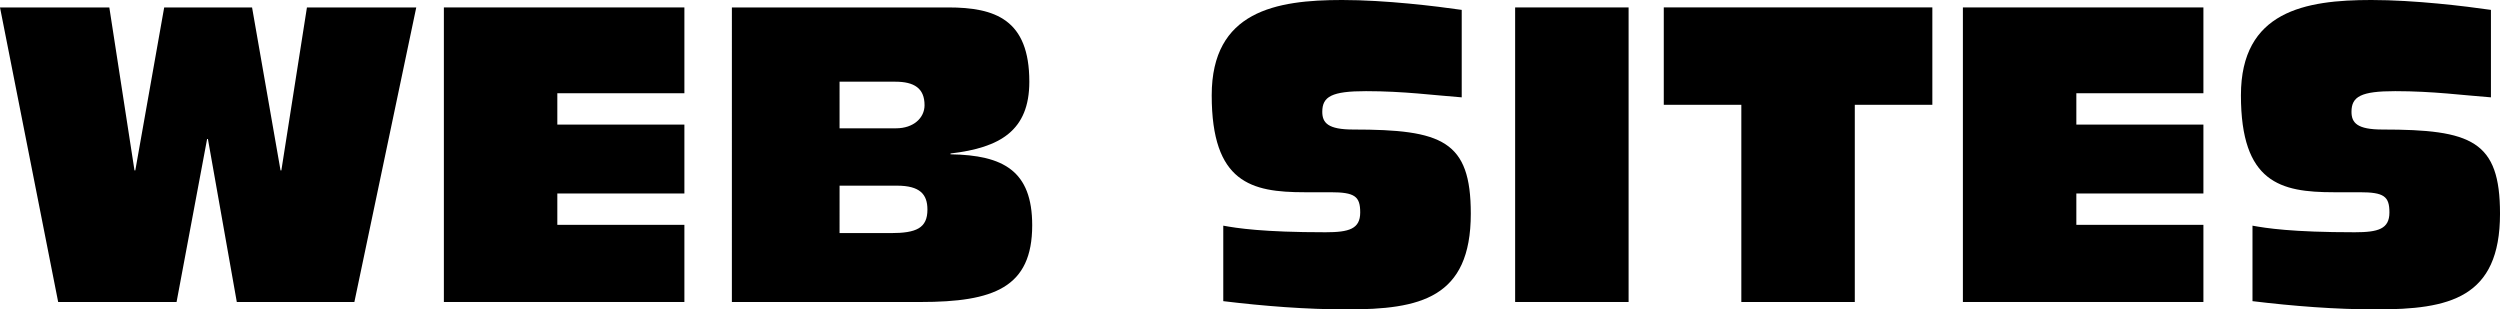
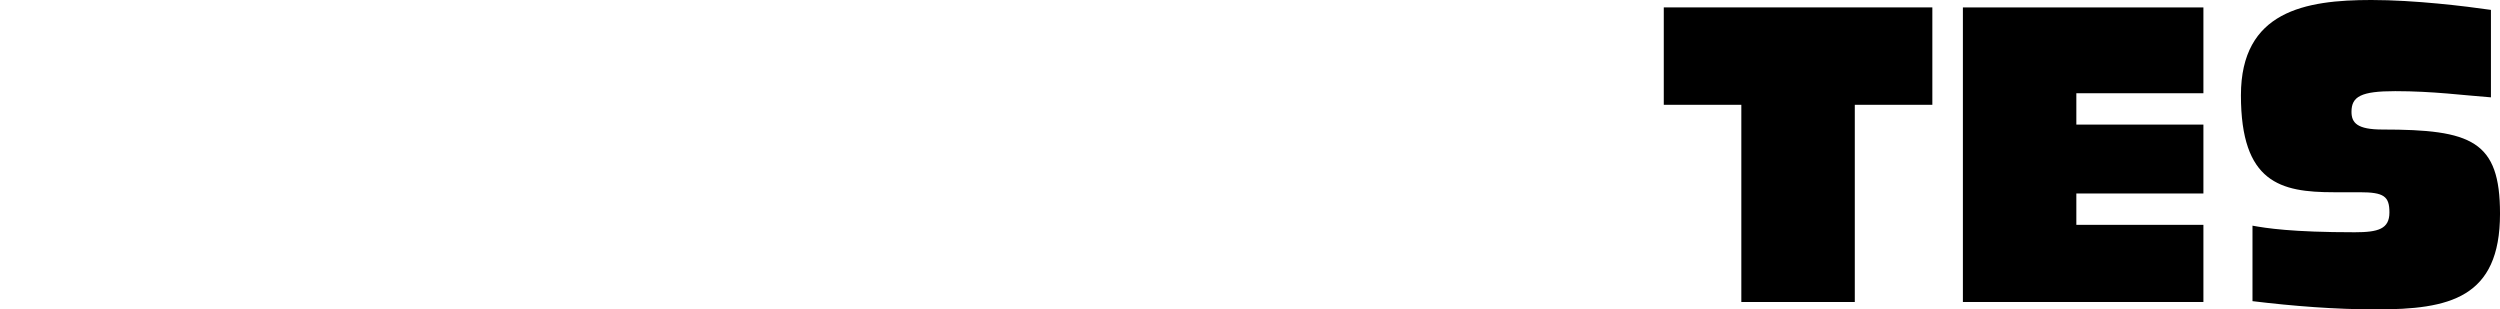
<svg xmlns="http://www.w3.org/2000/svg" version="1.1" id="Layer_1" x="0px" y="0px" width="387.833px" height="48px" viewBox="213.173 473.316 387.833 48" enable-background="new 213.173 473.316 387.833 48" xml:space="preserve">
  <g>
-     <path d="M213.173,474.469h16.96l3.904,25.279h0.128l4.48-25.279h13.632l4.417,25.279h0.128l3.968-25.279h16.96l-9.6,45.695h-18.24   l-4.48-25.28h-0.128l-4.736,25.28h-18.368L213.173,474.469z" />
-     <path d="M282.033,474.469h37.312v13.312h-19.712v4.863h19.712v10.688h-19.712v4.864h19.712v11.968h-37.312V474.469z" />
-     <path d="M326.713,474.469h33.535c7.297,0,12.608,1.855,12.608,11.521c0,7.552-4.48,10.238-12.225,11.137v0.127   c8.192,0.128,12.671,2.562,12.671,11.009c0,9.664-5.951,11.903-17.343,11.903h-29.248L326.713,474.469L326.713,474.469z    M343.416,493.221h8.769c2.688,0,4.416-1.601,4.416-3.585c0-2.624-1.601-3.646-4.544-3.646h-8.641V493.221z M343.416,509.477h7.937   c3.969,0,5.695-0.768,5.695-3.647c0-2.367-1.15-3.712-4.734-3.712h-8.896L343.416,509.477L343.416,509.477z" />
-     <path d="M402.939,508.324c2.111,0.385,6.079,1.023,15.871,1.023c3.647,0,5.377-0.512,5.377-3.071c0-2.496-0.832-3.137-4.607-3.137   h-4.032c-8.256,0-14.398-1.472-14.398-15.04c0-13.056,9.982-14.783,20.224-14.783c6.72,0,14.592,0.959,18.56,1.534v13.568   c-4.288-0.319-8.959-0.96-14.849-0.96c-5.312,0-6.783,0.832-6.783,3.2c0,1.728,0.896,2.752,4.8,2.752   c13.824,0,18.24,1.729,18.24,13.056c0,13.12-7.872,14.85-19.2,14.85c-6.336,0-12.863-0.514-19.199-1.28v-11.712H402.939z" />
-     <path d="M448.221,474.469h17.601v45.695h-17.601V474.469z" />
    <path d="M483.312,489.572H471.28v-15.104h41.664v15.104h-12.031v30.592h-17.602L483.312,489.572L483.312,489.572z" />
    <path d="M517.683,474.469h37.312v13.312h-19.712v4.863h19.712v10.688h-19.712v4.864h19.712v11.968h-37.312V474.469z" />
    <path d="M562.604,508.324c2.112,0.385,6.08,1.023,15.872,1.023c3.648,0,5.376-0.512,5.376-3.071c0-2.496-0.832-3.137-4.606-3.137   h-4.032c-8.256,0-14.398-1.472-14.398-15.04c0-13.056,9.982-14.783,20.224-14.783c6.72,0,14.592,0.959,18.56,1.534v13.568   c-4.288-0.319-8.96-0.96-14.848-0.96c-5.312,0-6.784,0.832-6.784,3.2c0,1.728,0.896,2.752,4.801,2.752   c13.823,0,18.239,1.729,18.239,13.056c0,13.12-7.871,14.85-19.2,14.85c-6.336,0-12.863-0.514-19.199-1.28v-11.712H562.604z" />
  </g>
</svg>